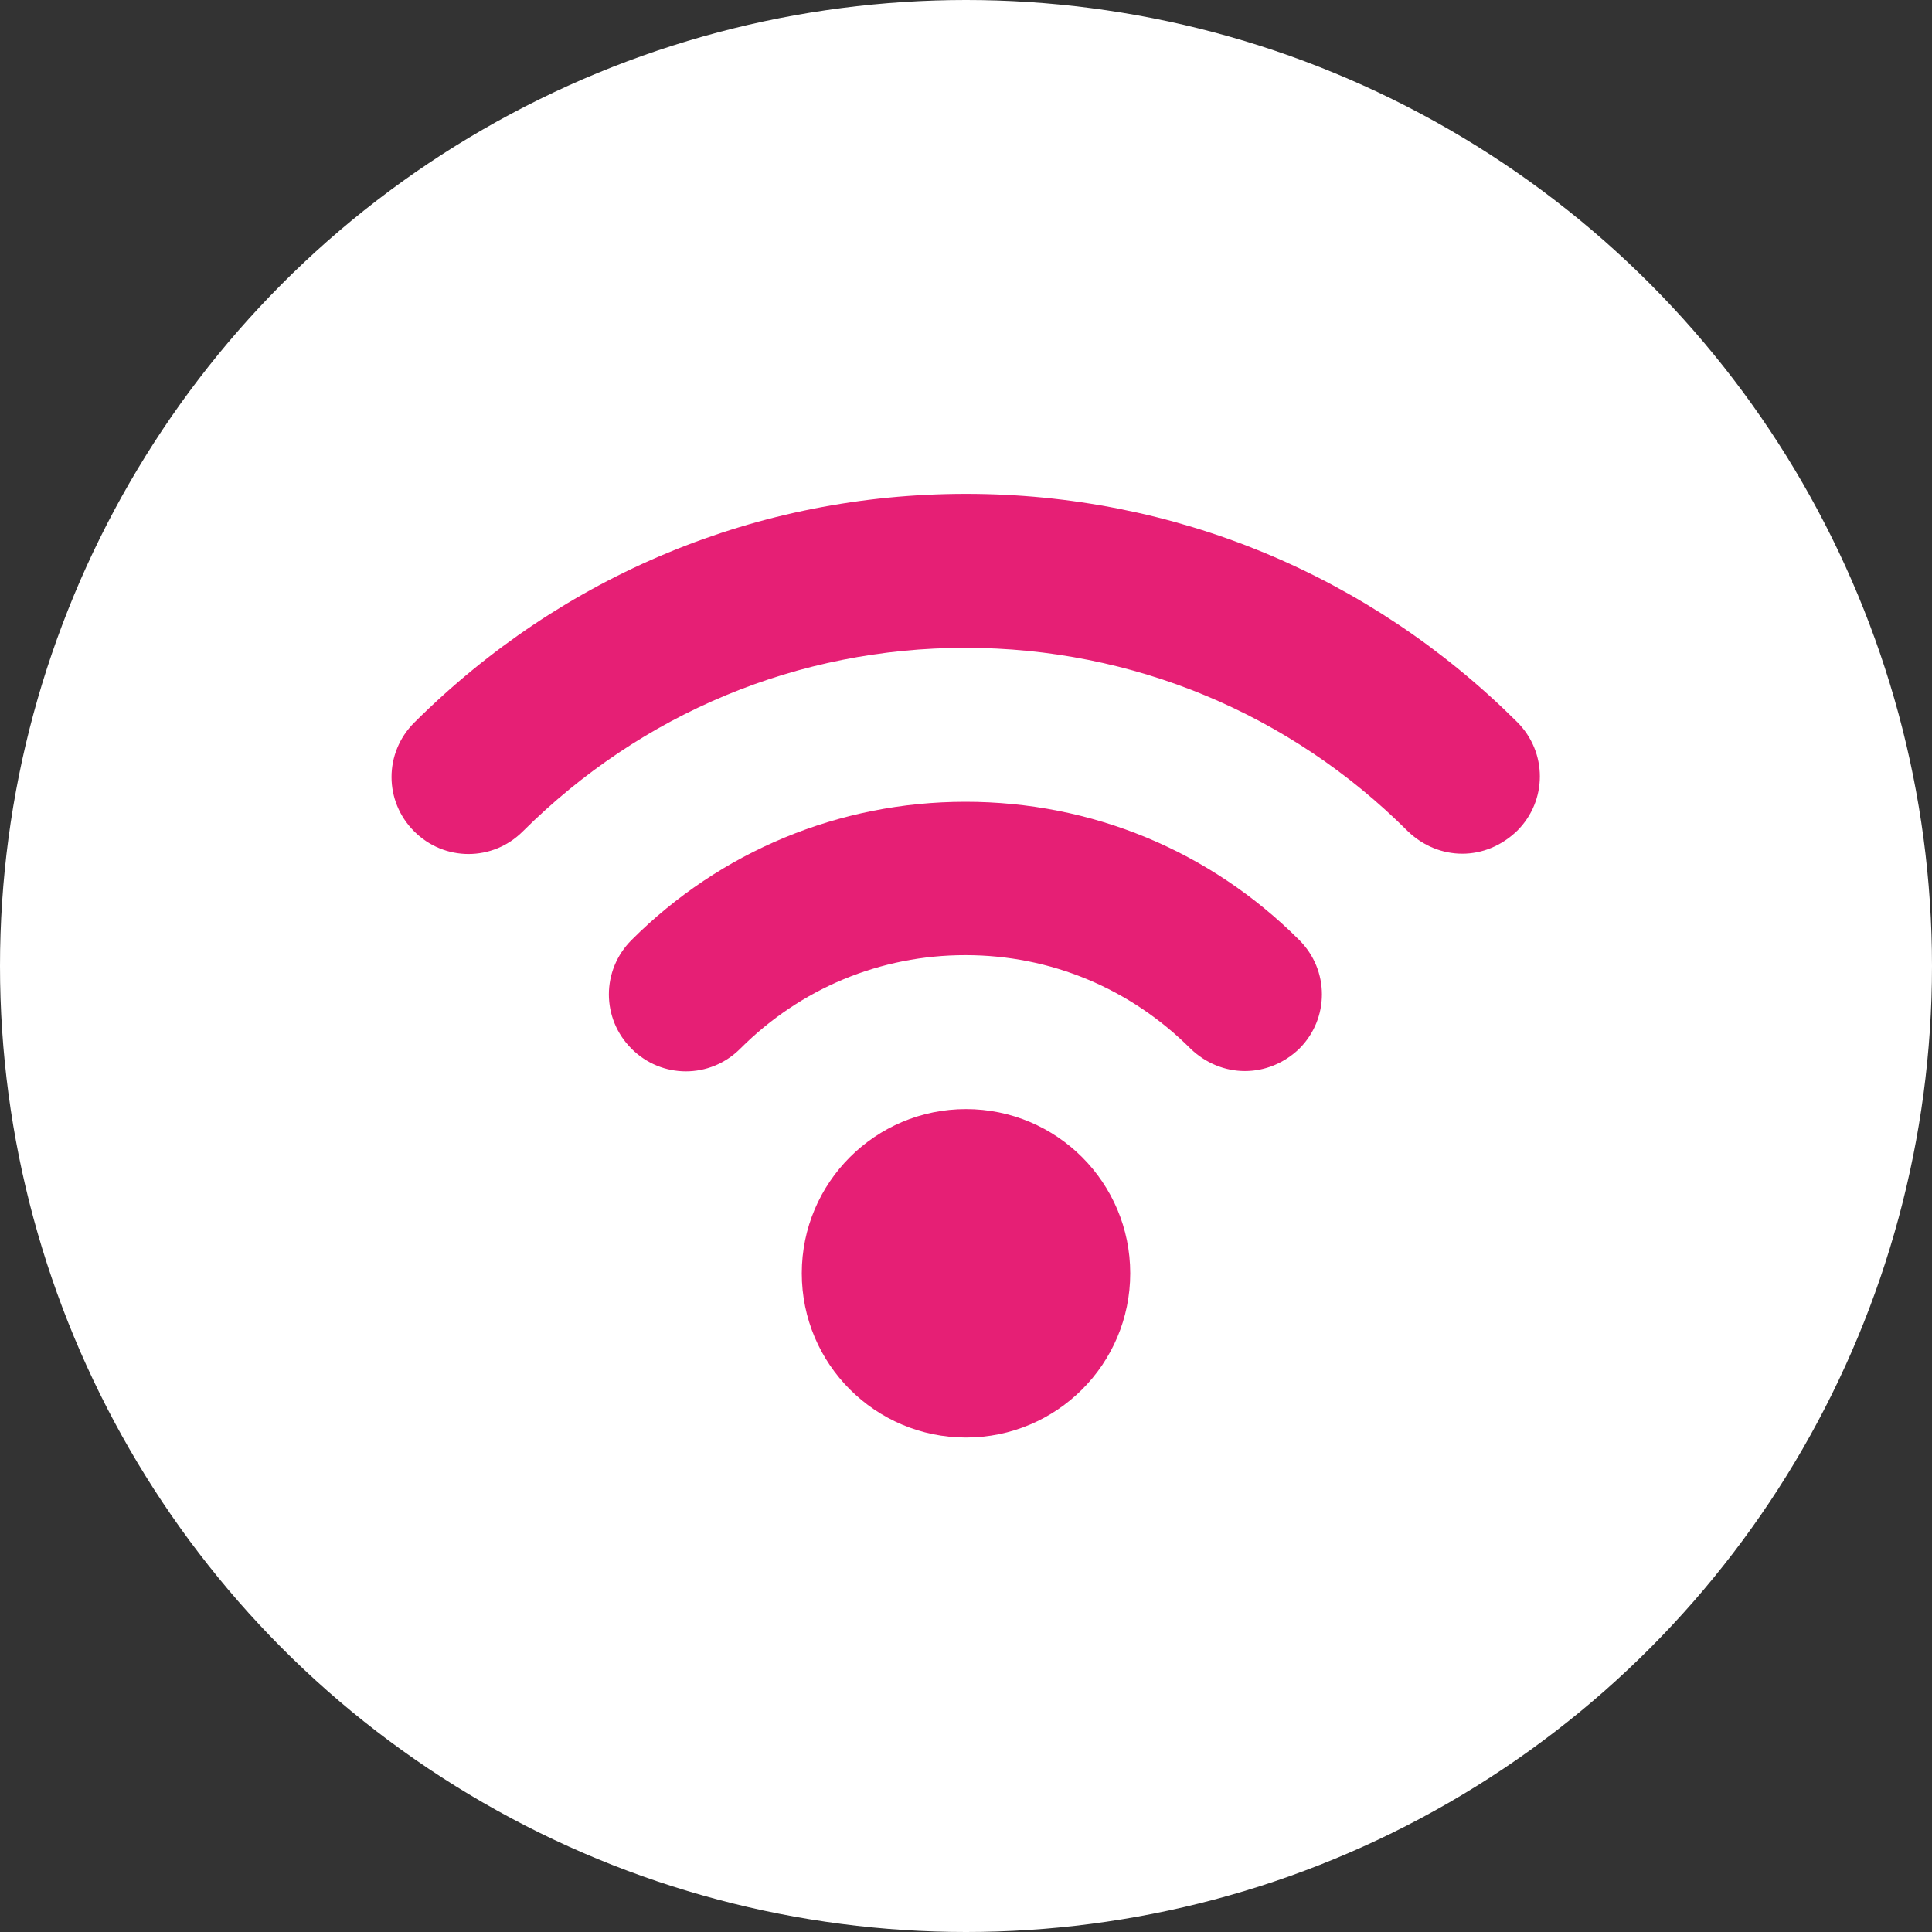
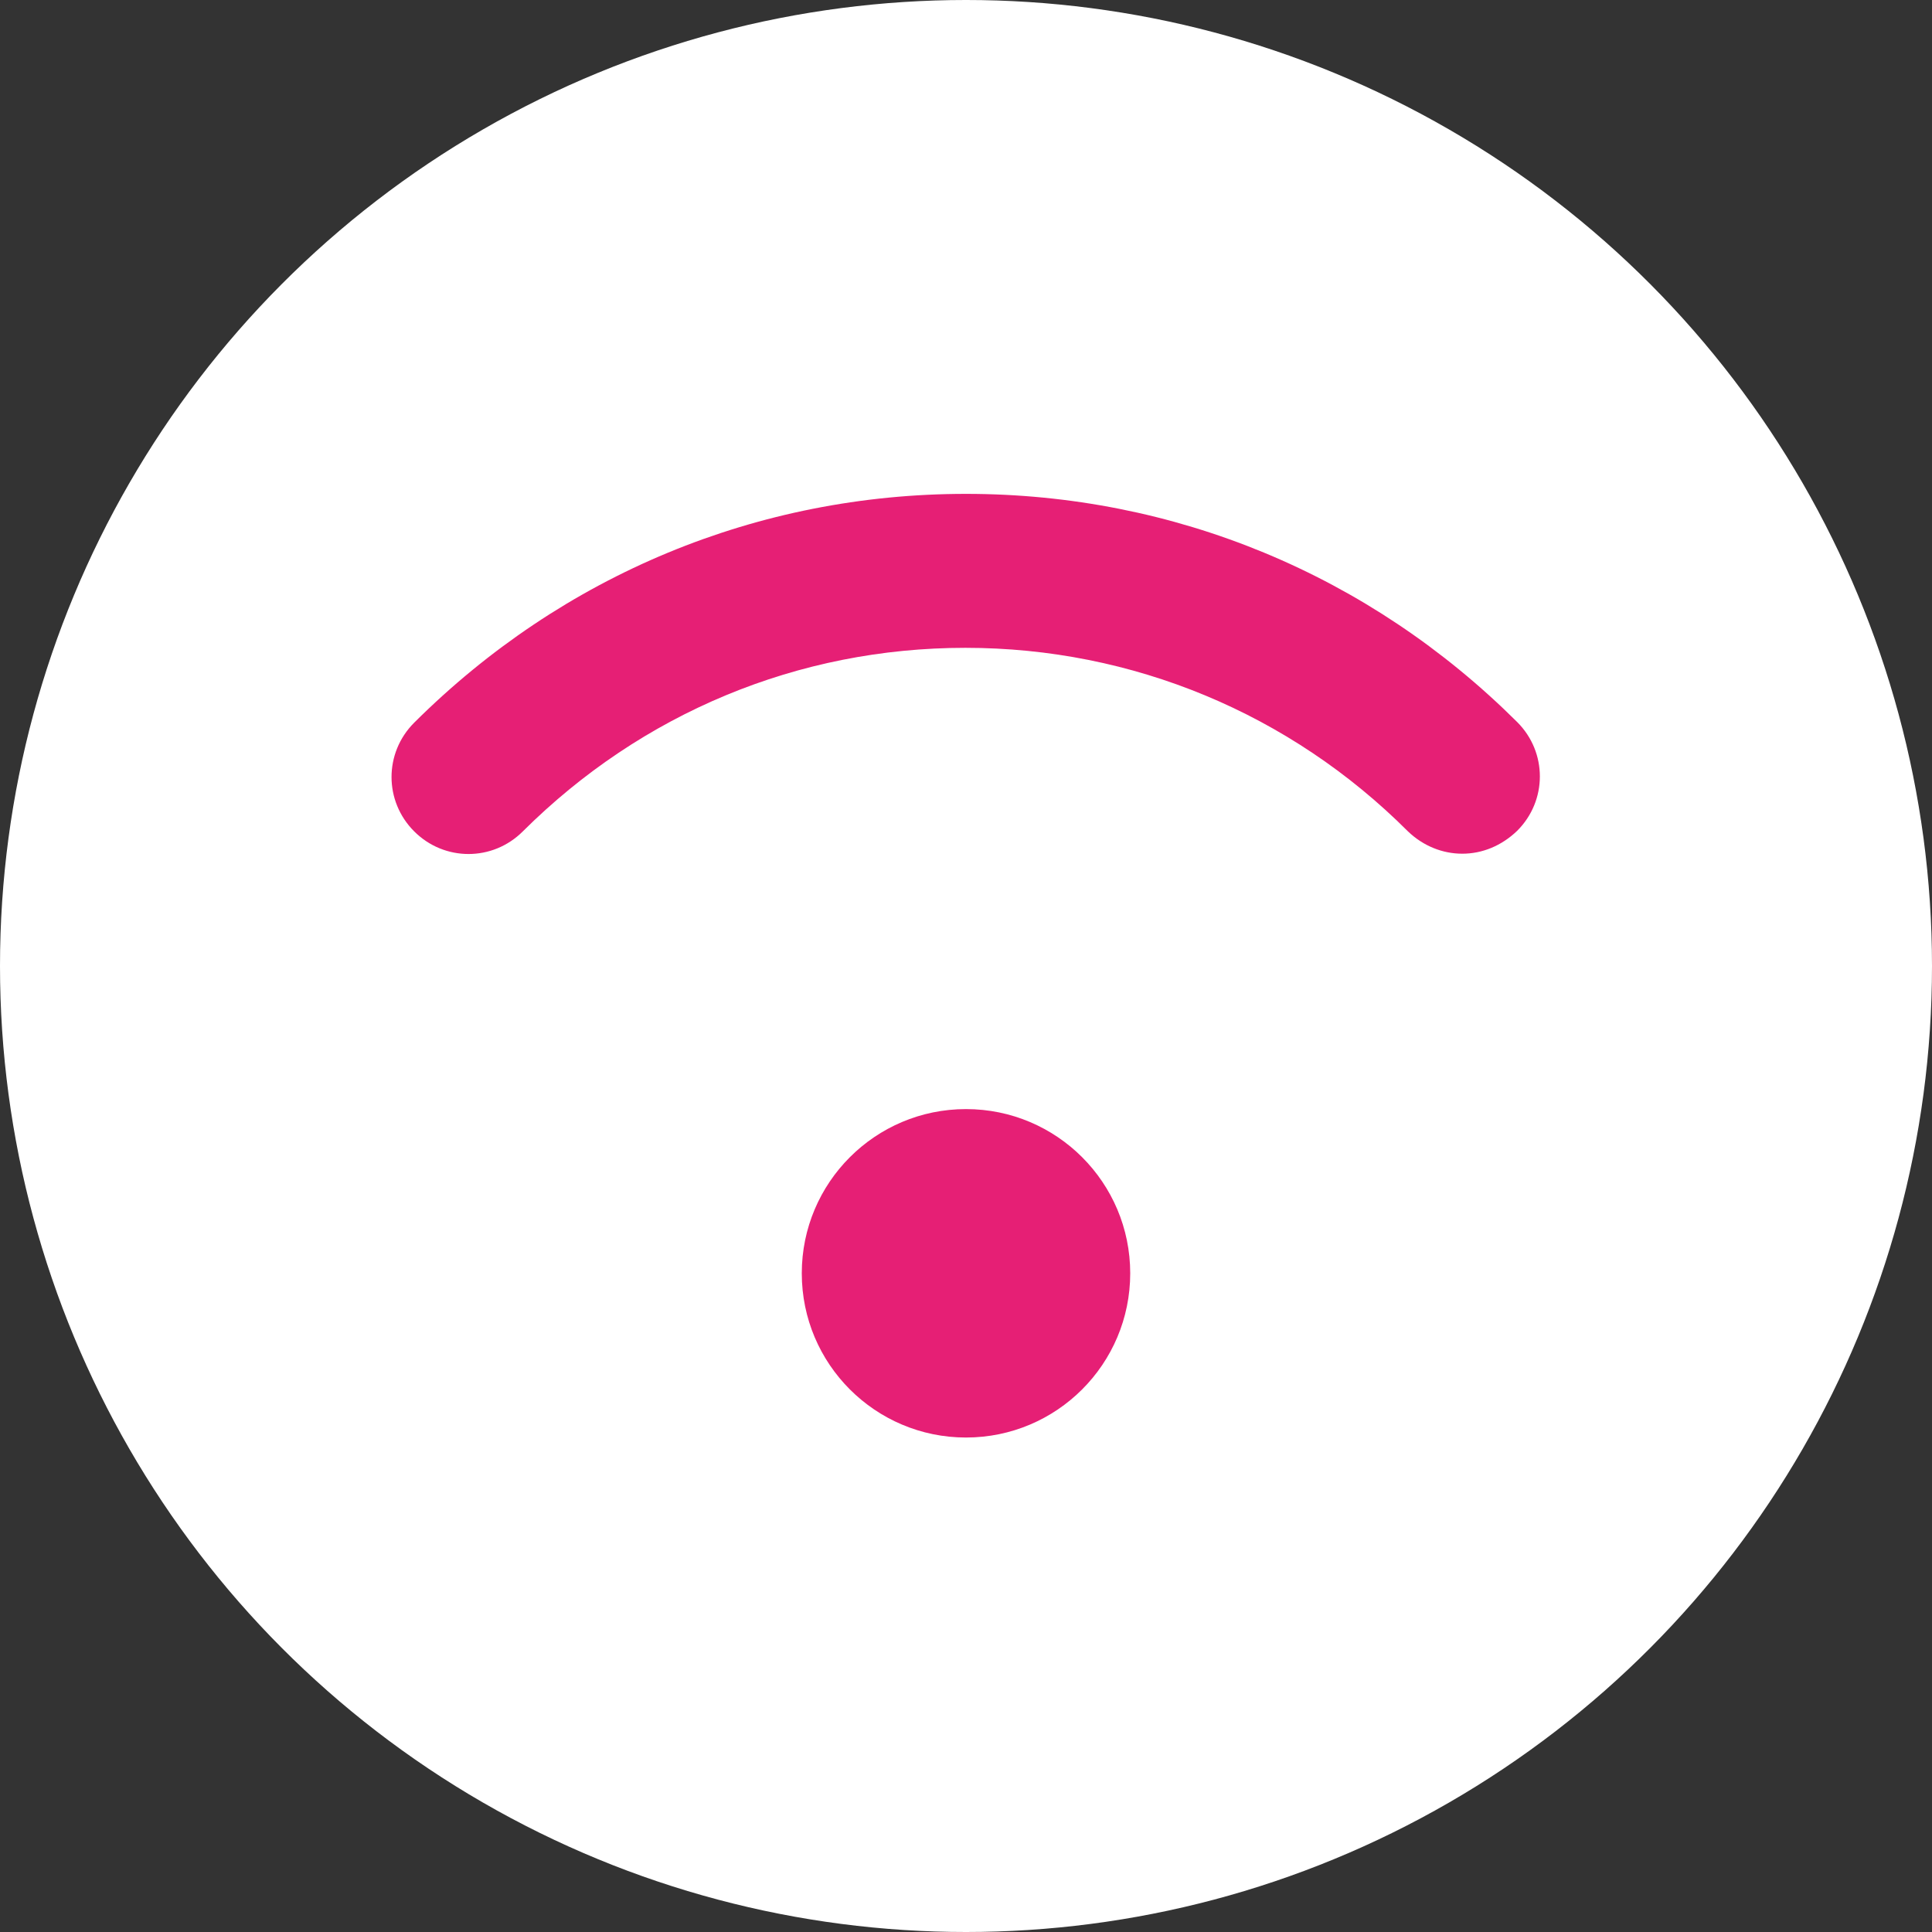
<svg xmlns="http://www.w3.org/2000/svg" version="1.1" id="Ebene_1" x="0px" y="0px" viewBox="0 0 32 32" style="enable-background:new 0 0 32 32;" xml:space="preserve">
  <rect x="0" y="0" width="32" height="32" fill="#333333" stroke="none" />
  <style type="text/css">
	.st0{fill:#FFFFFF;}
	.st1{fill:#E61F75;}
</style>
  <circle class="st0" cx="16" cy="16" r="16" />
  <g>
    <circle class="st1" cx="16" cy="21.09" r="2.72" />
-     <path class="st1" d="M20.62,17.74c-0.33,0-0.65-0.13-0.9-0.37c-1-1-2.32-1.55-3.73-1.55s-2.73,0.55-3.73,1.55   c-0.5,0.5-1.3,0.5-1.8,0s-0.5-1.3,0-1.8c1.47-1.47,3.44-2.29,5.53-2.29s4.05,0.81,5.53,2.29c0.5,0.5,0.5,1.3,0,1.8   C21.27,17.61,20.95,17.74,20.62,17.74z" />
    <path class="st1" d="M24.22,14.14c-0.33,0-0.65-0.13-0.9-0.37c-1.95-1.95-4.56-3.04-7.33-3.04s-5.36,1.08-7.33,3.04   c-0.5,0.5-1.3,0.5-1.8,0c-0.5-0.5-0.5-1.3,0-1.8C9.32,9.52,12.55,8.18,16,8.18s6.68,1.34,9.13,3.78c0.5,0.5,0.5,1.3,0,1.8   C24.87,14.01,24.55,14.14,24.22,14.14z" />
  </g>
</svg>